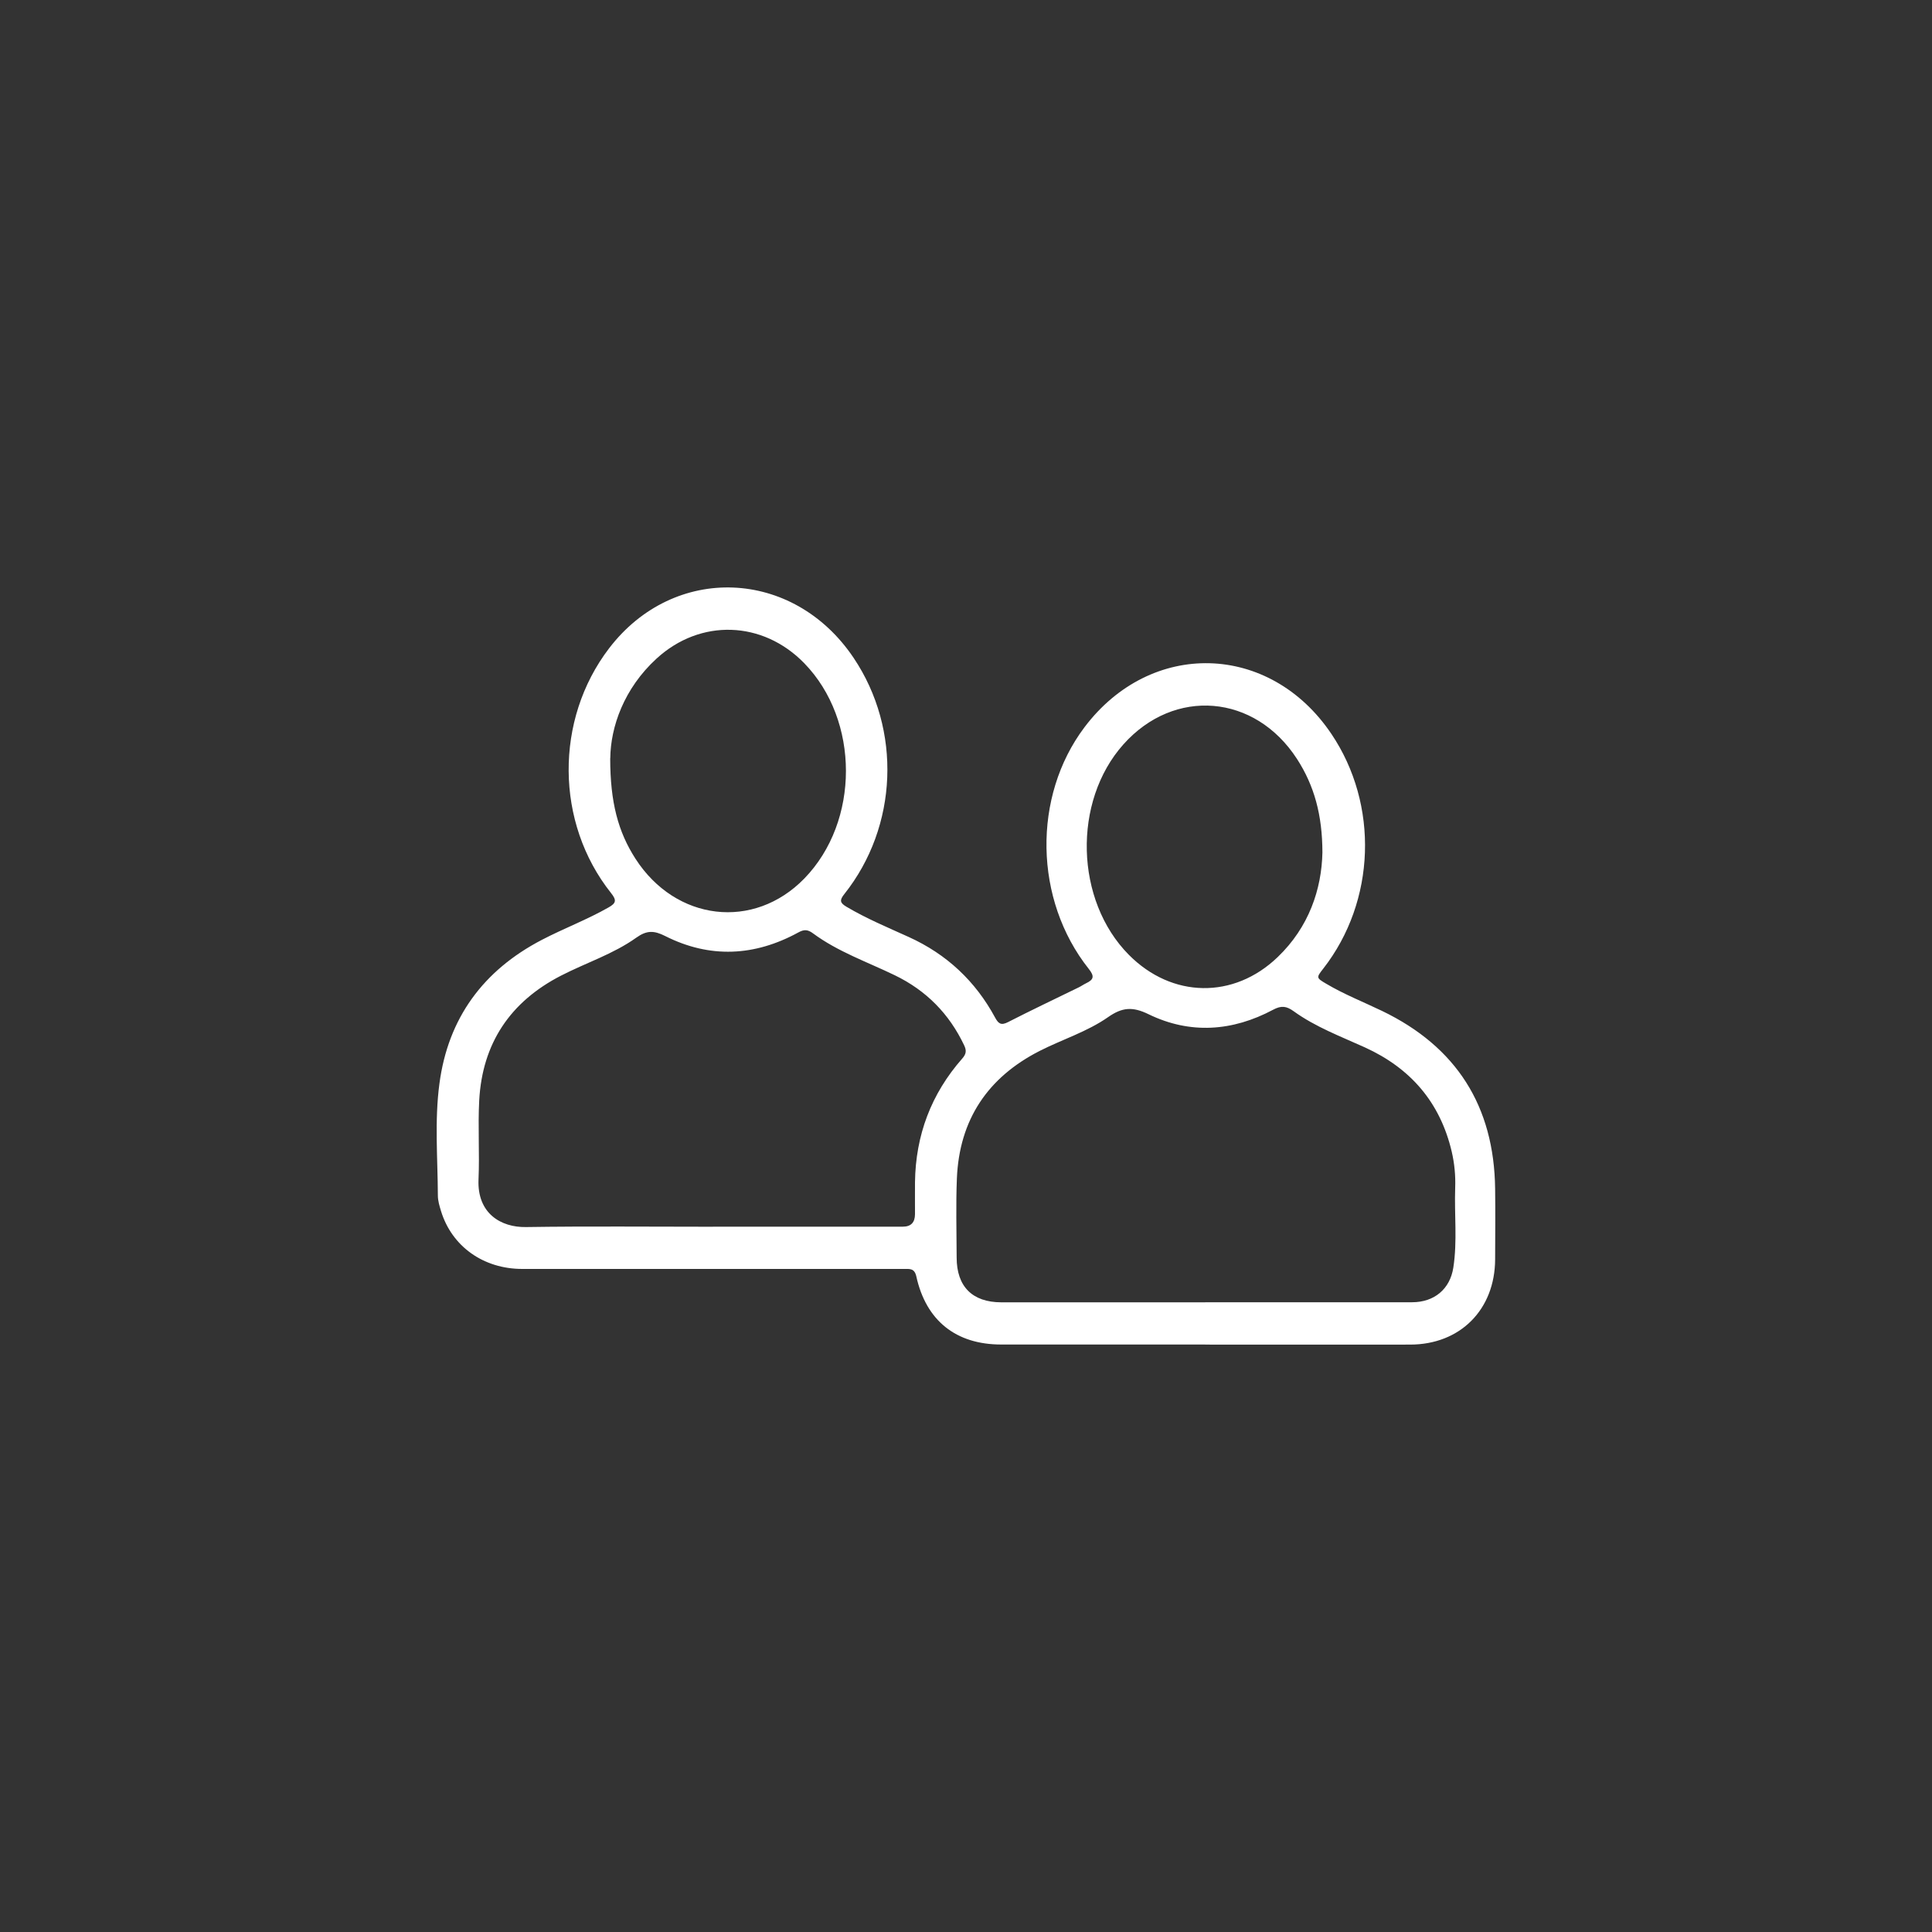
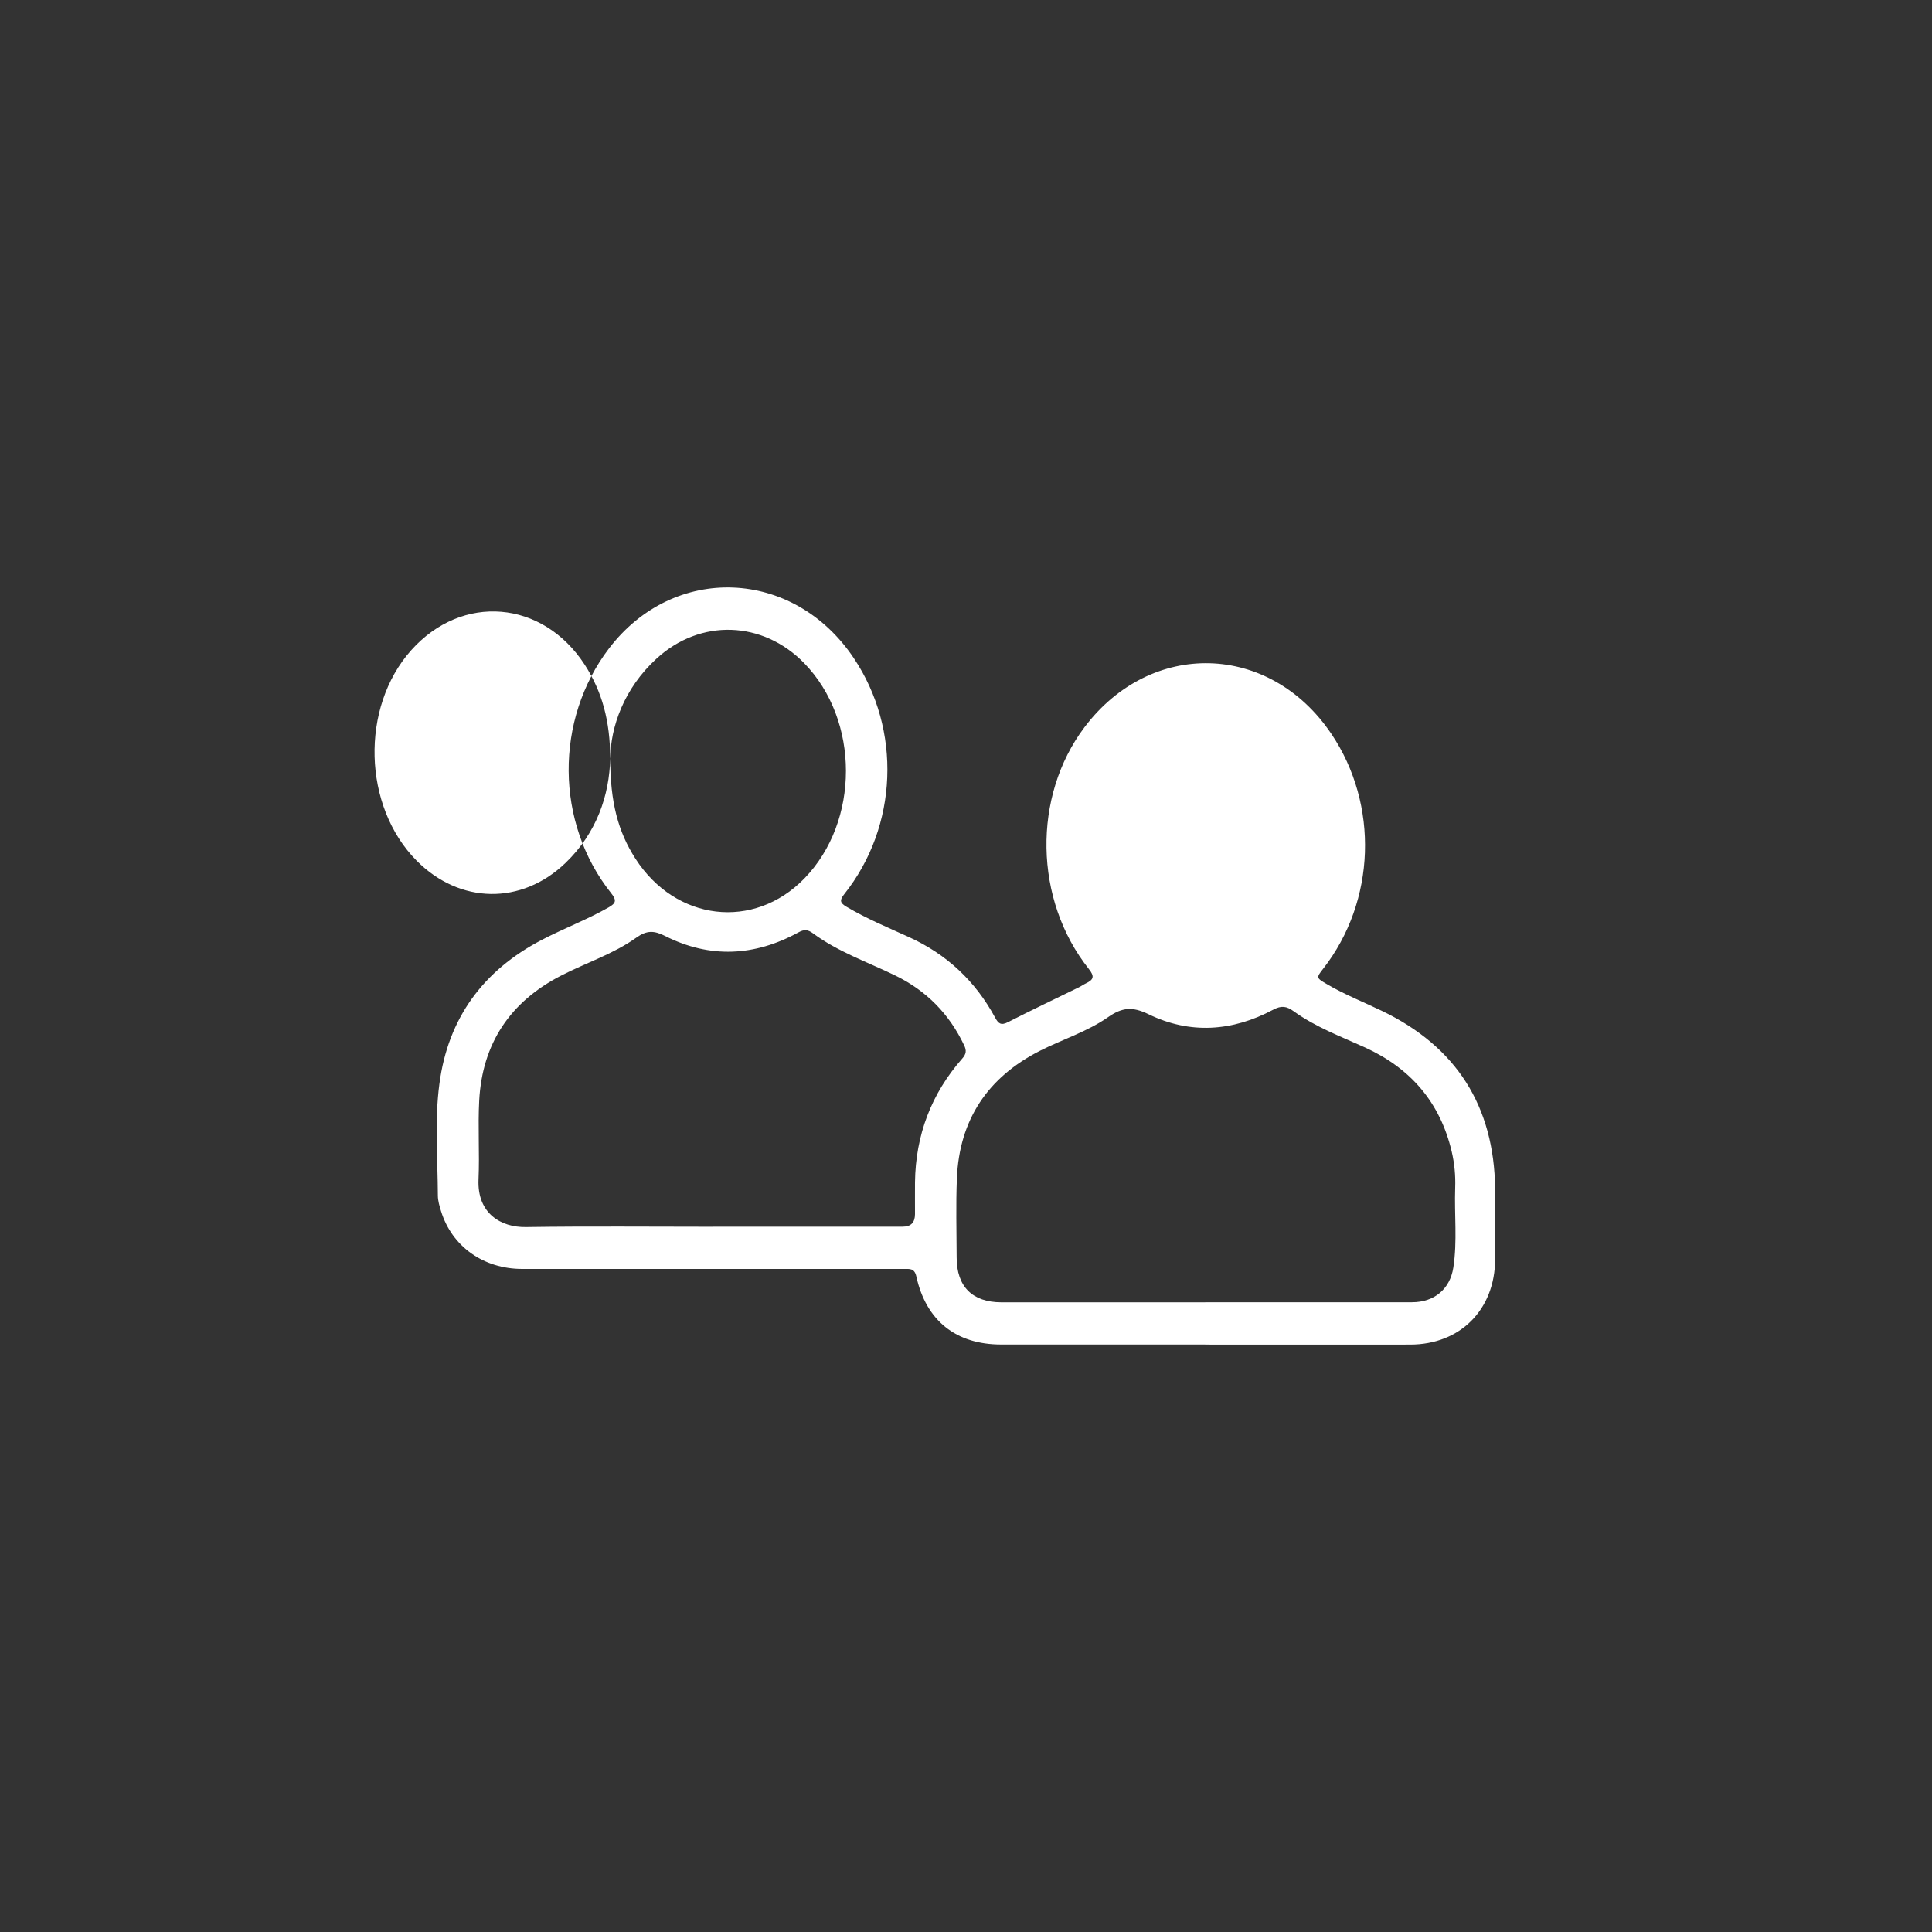
<svg xmlns="http://www.w3.org/2000/svg" id="Layer_1" version="1.1" viewBox="0 0 250 250">
  <rect x="0" y="0" width="250" height="250" fill="#333333" stroke="none" />
  <defs>
    <style>
      .st0 {
        fill: #fff;
      }
    </style>
  </defs>
-   <path class="st0" d="M155.95,173.98c-8.8,0-17.6,0-26.4,0-5.84,0-9.72-3.08-10.98-8.82-.24-1.07-.87-.96-1.59-.96-16.47,0-32.93,0-49.4,0-5.03,0-9.11-2.92-10.51-7.48-.2-.66-.41-1.34-.41-2.02-.02-4.82-.44-9.67.2-14.46,1.12-8.5,5.67-14.67,13.25-18.62,2.84-1.48,5.85-2.61,8.64-4.2.97-.55,1.07-.92.32-1.86-7.23-9.09-7.31-22.43-.26-31.66,8.4-11,23.84-10.4,31.65,1.23,6.24,9.29,5.76,21.81-1.21,30.57-.63.79-.56,1.13.26,1.62,2.59,1.54,5.36,2.69,8.09,3.93,4.91,2.23,8.62,5.71,11.17,10.43.43.79.77,1.04,1.67.58,3.03-1.55,6.11-3.01,9.16-4.5.33-.16.63-.38.95-.53.99-.47,1.09-.91.34-1.85-7.1-8.94-7.31-22.31-.56-31.27,8.58-11.39,23.96-10.99,31.94.84,6.19,9.17,5.76,21.68-1.04,30.39-.91,1.17-.92,1.19.39,1.96,2.31,1.37,4.8,2.35,7.21,3.51,9.64,4.64,14.51,12.33,14.64,23.01.04,3.04.01,6.08,0,9.13-.02,6.51-4.52,11.04-11,11.04-8.84.01-17.68,0-26.53,0ZM155.95,168.51c8.92,0,17.84,0,26.77,0,2.87,0,4.91-1.7,5.34-4.48.53-3.42.12-6.88.24-10.31.06-1.59-.09-3.16-.45-4.71-1.5-6.36-5.31-10.78-11.24-13.48-3.13-1.42-6.39-2.64-9.2-4.67-.94-.68-1.6-.77-2.67-.2-5.25,2.8-10.74,3.2-16.12.58-2.07-1.01-3.41-.9-5.24.38-2.69,1.88-5.89,2.87-8.81,4.35-6.76,3.43-10.44,8.93-10.75,16.53-.14,3.4-.04,6.81-.03,10.22,0,3.76,2.03,5.79,5.77,5.8,8.8,0,17.6,0,26.4,0ZM92.25,158.73c8.19,0,16.38,0,24.58,0q1.56,0,1.57-1.61c0-1.38-.01-2.76,0-4.14.08-6.08,2.09-11.43,6.11-16,.52-.59.58-1.03.25-1.72-1.93-4.07-4.9-7.09-8.97-9.06-3.57-1.73-7.36-3.04-10.58-5.42-.7-.52-1.17-.53-1.91-.12-5.65,3.09-11.45,3.38-17.23.46-1.45-.73-2.38-.75-3.73.21-2.98,2.13-6.51,3.25-9.75,4.92-6.57,3.38-10.18,8.76-10.58,16.15-.18,3.4.06,6.82-.09,10.22-.19,4.42,2.93,6.21,6.12,6.16,8.07-.12,16.14-.04,24.21-.04ZM78.96,98.12c0,5.71,1.03,9.52,3.27,13,5.21,8.09,15.31,9.28,21.85,2.56,7.18-7.38,7.18-20.47-.01-27.86-5.37-5.52-13.44-5.8-19.11-.6-4.24,3.88-5.95,8.86-5.99,12.9ZM171.12,110.3c-.01-4.83-1.05-8.64-3.3-12.11-5.44-8.38-15.86-9.25-22.45-1.87-6.6,7.39-6.27,20.21.71,27.24,5.57,5.61,13.56,5.76,19.26.28,4.03-3.87,5.68-8.76,5.78-13.54Z" />
+   <path class="st0" d="M155.95,173.98c-8.8,0-17.6,0-26.4,0-5.84,0-9.72-3.08-10.98-8.82-.24-1.07-.87-.96-1.59-.96-16.47,0-32.93,0-49.4,0-5.03,0-9.11-2.92-10.51-7.48-.2-.66-.41-1.34-.41-2.02-.02-4.82-.44-9.67.2-14.46,1.12-8.5,5.67-14.67,13.25-18.62,2.84-1.48,5.85-2.61,8.64-4.2.97-.55,1.07-.92.32-1.86-7.23-9.09-7.31-22.43-.26-31.66,8.4-11,23.84-10.4,31.65,1.23,6.24,9.29,5.76,21.81-1.21,30.57-.63.79-.56,1.13.26,1.62,2.59,1.54,5.36,2.69,8.09,3.93,4.91,2.23,8.62,5.71,11.17,10.43.43.79.77,1.04,1.67.58,3.03-1.55,6.11-3.01,9.16-4.5.33-.16.63-.38.95-.53.99-.47,1.09-.91.34-1.85-7.1-8.94-7.31-22.31-.56-31.27,8.58-11.39,23.96-10.99,31.94.84,6.19,9.17,5.76,21.68-1.04,30.39-.91,1.17-.92,1.19.39,1.96,2.31,1.37,4.8,2.35,7.21,3.51,9.64,4.64,14.51,12.33,14.64,23.01.04,3.04.01,6.08,0,9.13-.02,6.51-4.52,11.04-11,11.04-8.84.01-17.68,0-26.53,0ZM155.95,168.51c8.92,0,17.84,0,26.77,0,2.87,0,4.91-1.7,5.34-4.48.53-3.42.12-6.88.24-10.31.06-1.59-.09-3.16-.45-4.71-1.5-6.36-5.31-10.78-11.24-13.48-3.13-1.42-6.39-2.64-9.2-4.67-.94-.68-1.6-.77-2.67-.2-5.25,2.8-10.74,3.2-16.12.58-2.07-1.01-3.41-.9-5.24.38-2.69,1.88-5.89,2.87-8.81,4.35-6.76,3.43-10.44,8.93-10.75,16.53-.14,3.4-.04,6.81-.03,10.22,0,3.76,2.03,5.79,5.77,5.8,8.8,0,17.6,0,26.4,0ZM92.25,158.73c8.19,0,16.38,0,24.58,0q1.56,0,1.57-1.61c0-1.38-.01-2.76,0-4.14.08-6.08,2.09-11.43,6.11-16,.52-.59.58-1.03.25-1.72-1.93-4.07-4.9-7.09-8.97-9.06-3.57-1.73-7.36-3.04-10.58-5.42-.7-.52-1.17-.53-1.91-.12-5.65,3.09-11.45,3.38-17.23.46-1.45-.73-2.38-.75-3.73.21-2.98,2.13-6.51,3.25-9.75,4.92-6.57,3.38-10.18,8.76-10.58,16.15-.18,3.4.06,6.82-.09,10.22-.19,4.42,2.93,6.21,6.12,6.16,8.07-.12,16.14-.04,24.21-.04ZM78.96,98.12c0,5.71,1.03,9.52,3.27,13,5.21,8.09,15.31,9.28,21.85,2.56,7.18-7.38,7.18-20.47-.01-27.86-5.37-5.52-13.44-5.8-19.11-.6-4.24,3.88-5.95,8.86-5.99,12.9Zc-.01-4.83-1.05-8.64-3.3-12.11-5.44-8.38-15.86-9.25-22.45-1.87-6.6,7.39-6.27,20.21.71,27.24,5.57,5.61,13.56,5.76,19.26.28,4.03-3.87,5.68-8.76,5.78-13.54Z" />
</svg>